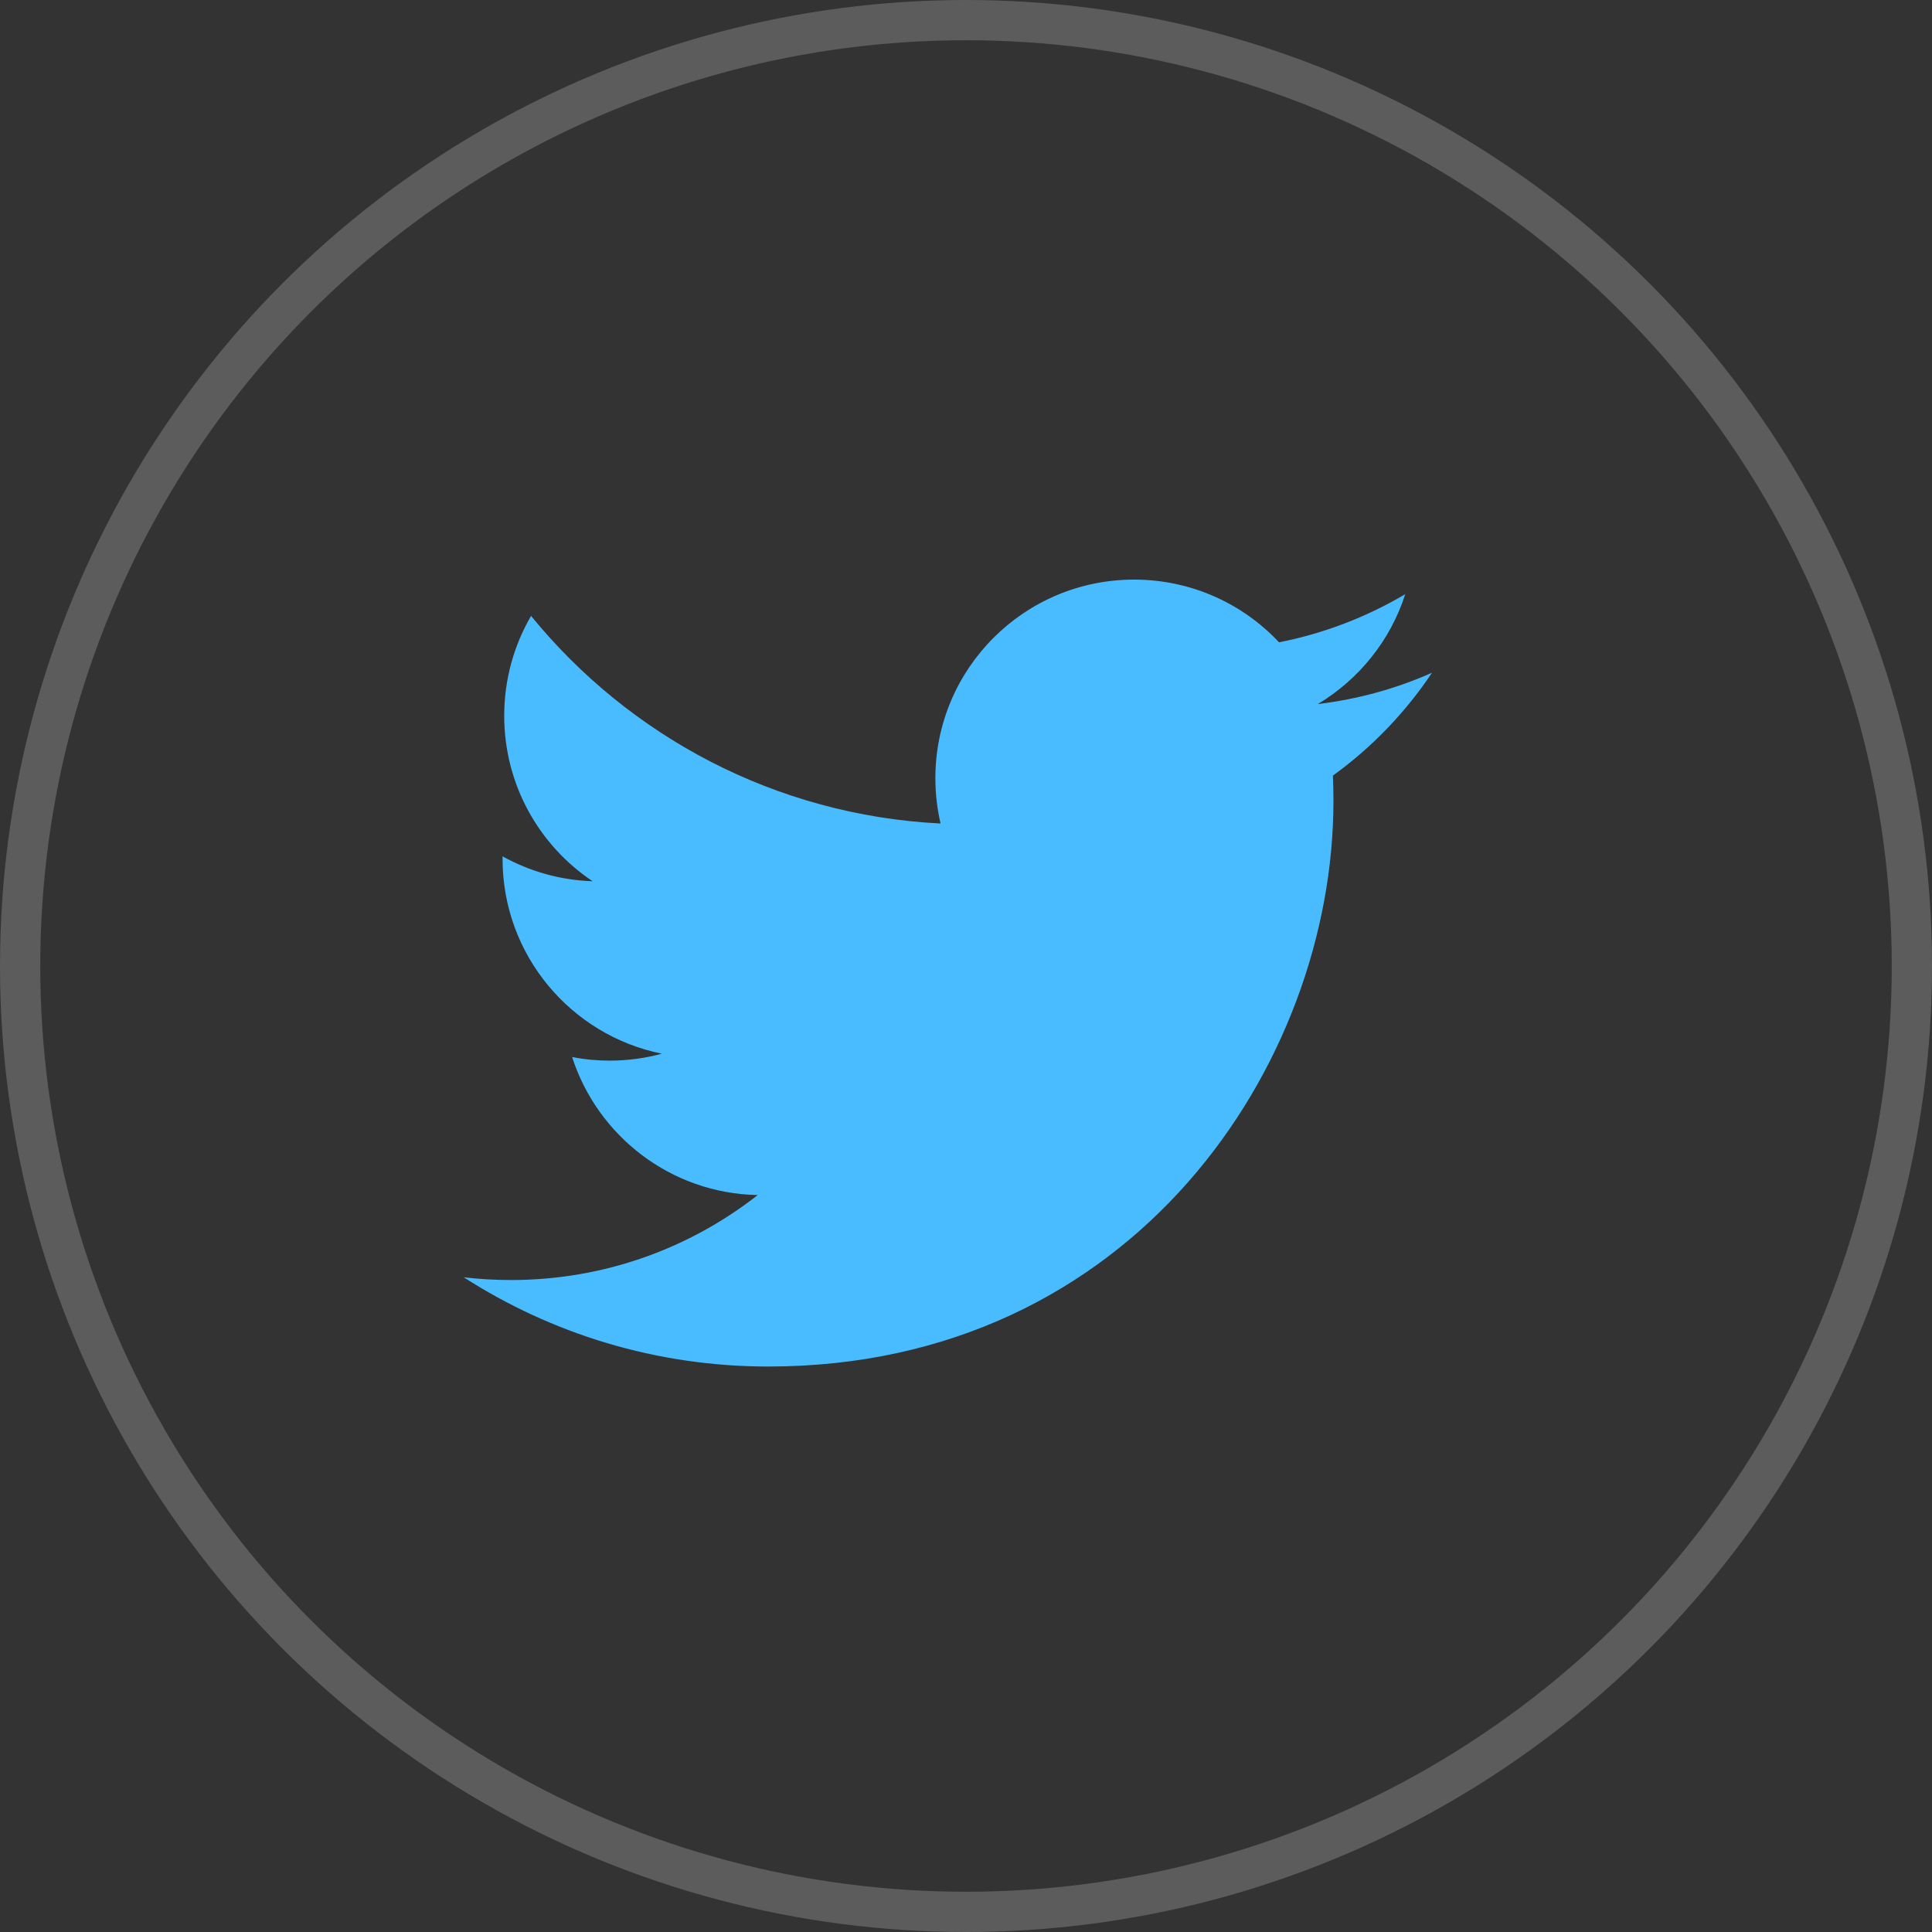
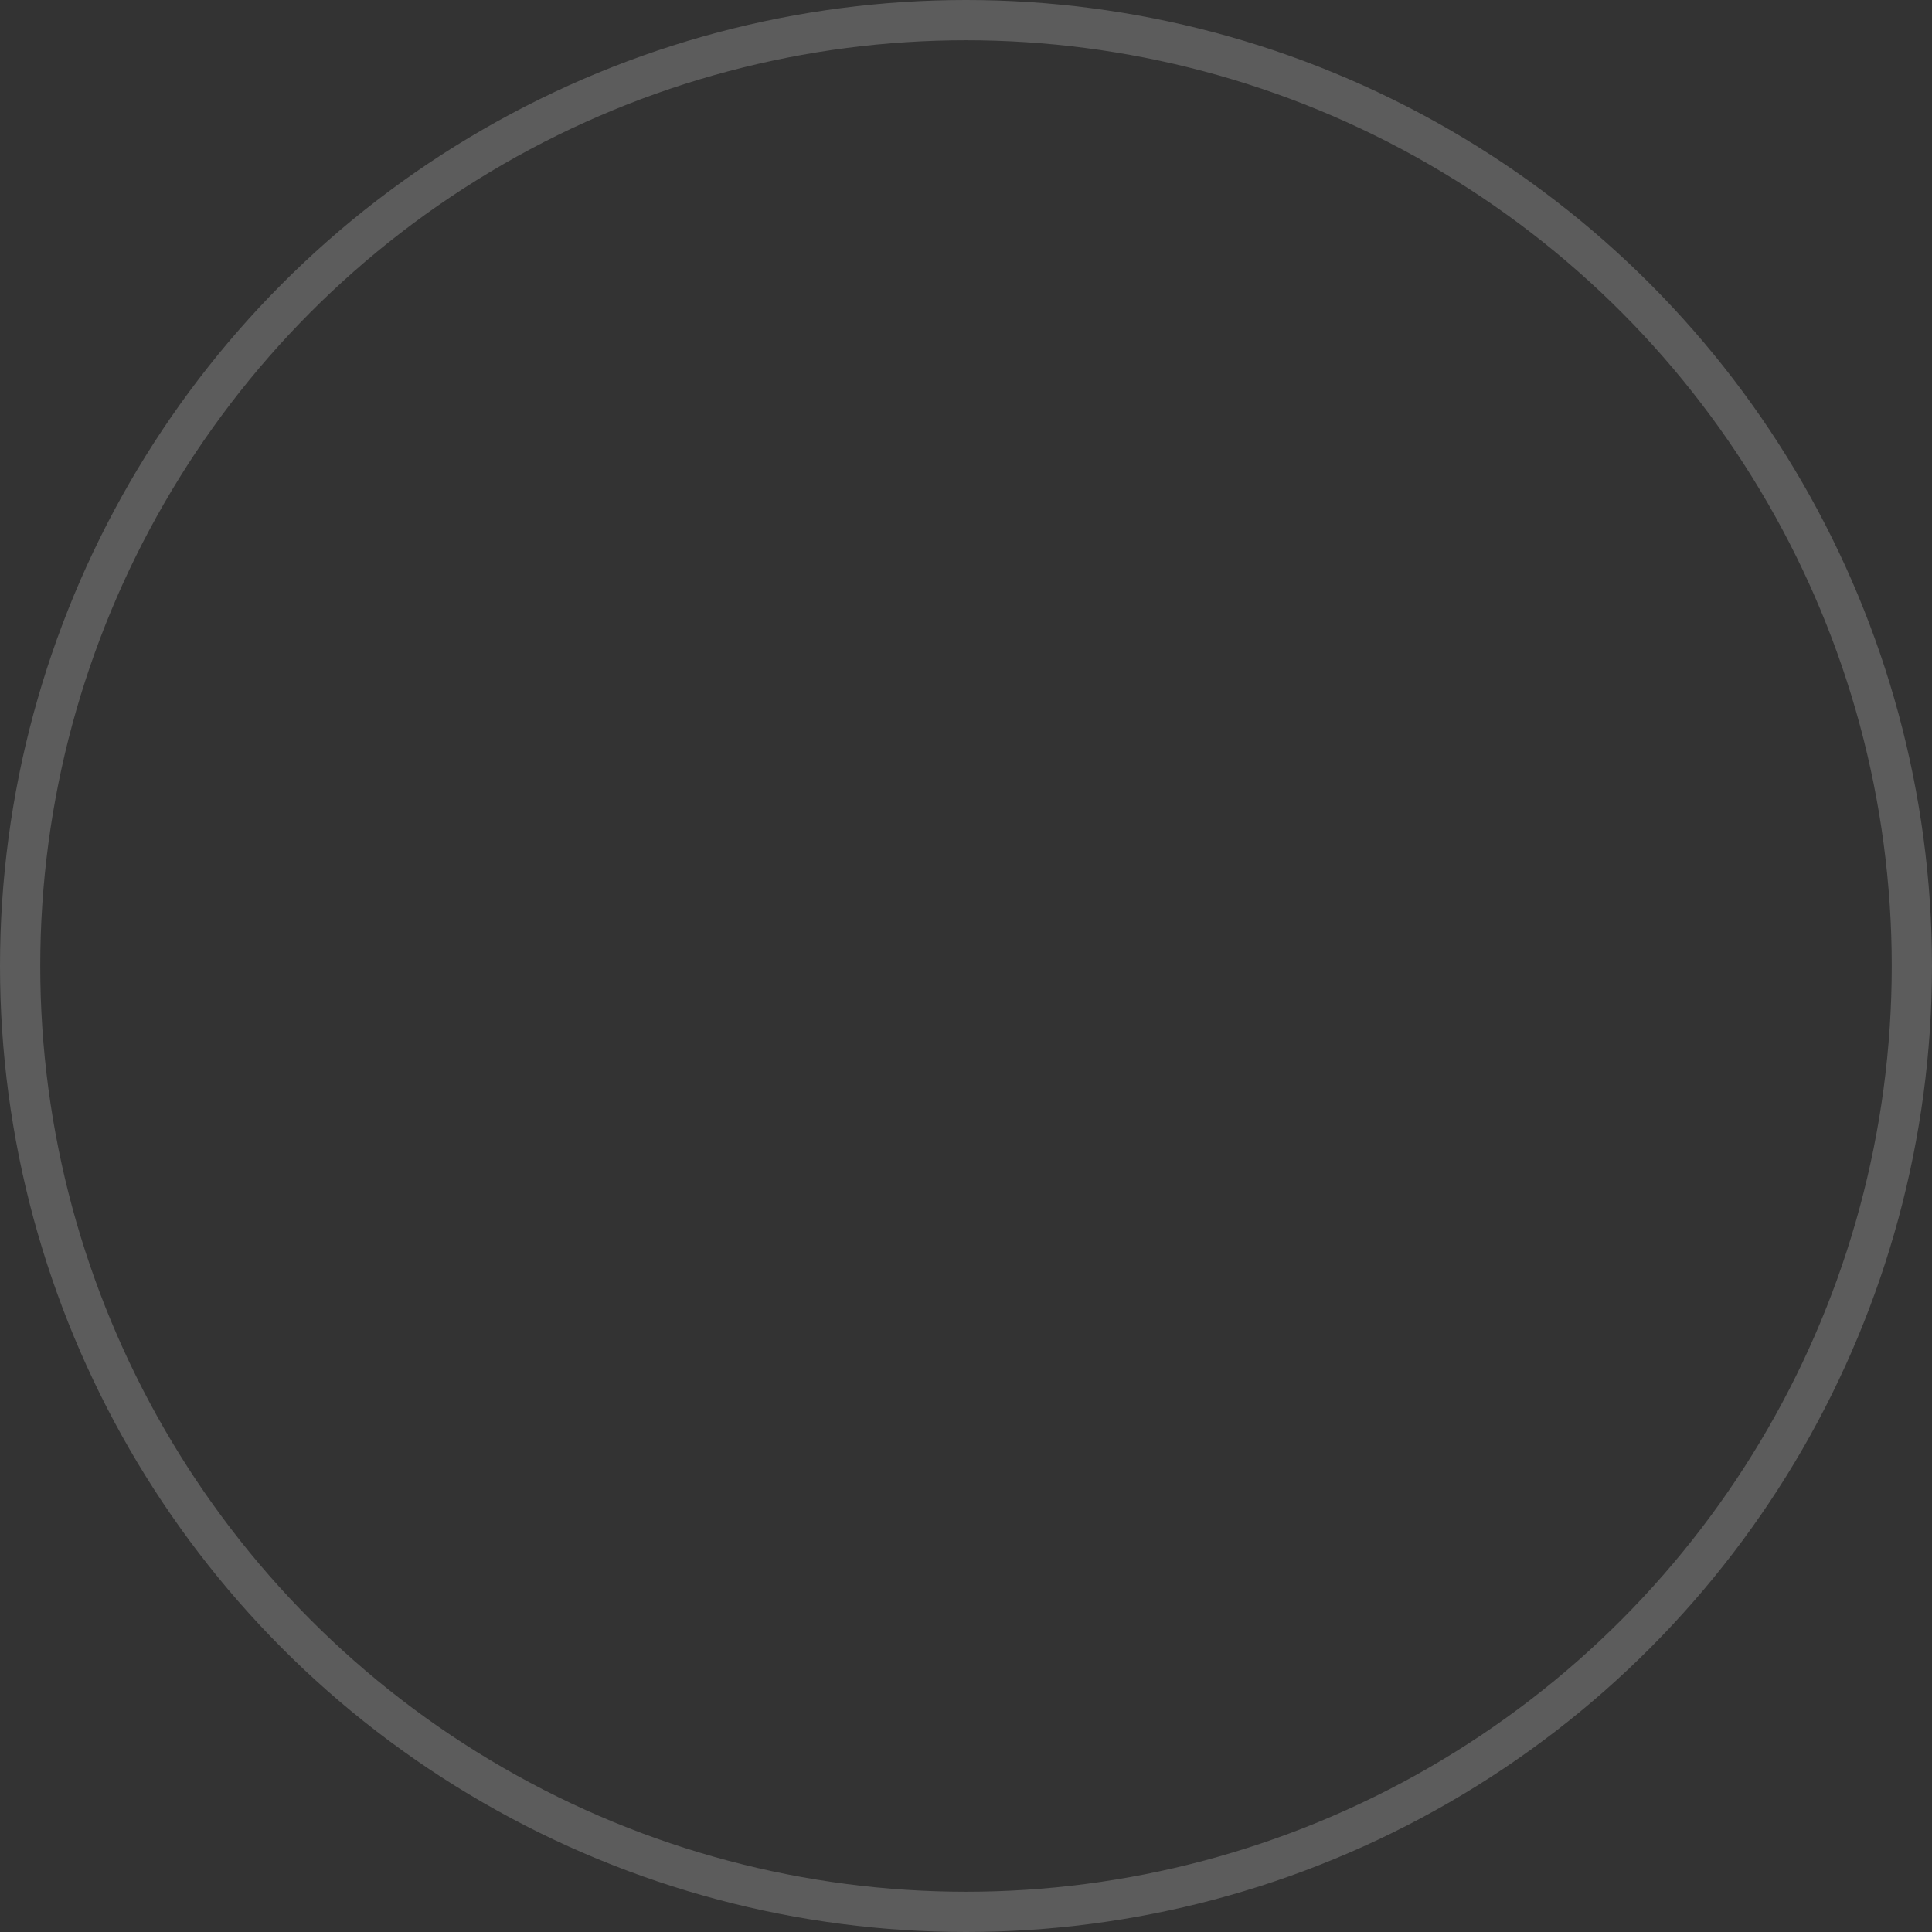
<svg xmlns="http://www.w3.org/2000/svg" width="48" height="48" viewBox="0 0 48 48" fill="none">
  <rect x="0" y="0" width="48" height="48" fill="#333333" stroke="none" />
  <circle cx="24" cy="24" r="23.5" stroke="white" stroke-opacity="0.2" />
-   <path d="M35.578 16.714C34.691 17.108 33.741 17.372 32.741 17.492C33.761 16.881 34.545 15.913 34.913 14.762C33.96 15.326 32.901 15.737 31.777 15.958C30.878 14.998 29.595 14.4 28.176 14.4C25.449 14.4 23.239 16.609 23.239 19.335C23.239 19.721 23.284 20.098 23.368 20.46C19.266 20.254 15.63 18.289 13.194 15.302C12.769 16.033 12.527 16.881 12.527 17.784C12.527 19.496 13.397 21.008 14.723 21.894C13.912 21.868 13.151 21.645 12.486 21.276C12.486 21.296 12.486 21.317 12.486 21.337C12.486 23.73 14.188 25.723 16.444 26.179C16.031 26.291 15.594 26.351 15.144 26.351C14.826 26.351 14.516 26.321 14.214 26.261C14.844 28.221 16.667 29.651 18.825 29.691C17.137 31.014 15.009 31.802 12.696 31.802C12.296 31.802 11.904 31.779 11.52 31.733C13.703 33.135 16.297 33.951 19.086 33.951C28.164 33.951 33.129 26.43 33.129 19.909C33.129 19.695 33.124 19.479 33.116 19.269C34.08 18.574 34.916 17.704 35.578 16.714Z" fill="#49BCFF" />
</svg>